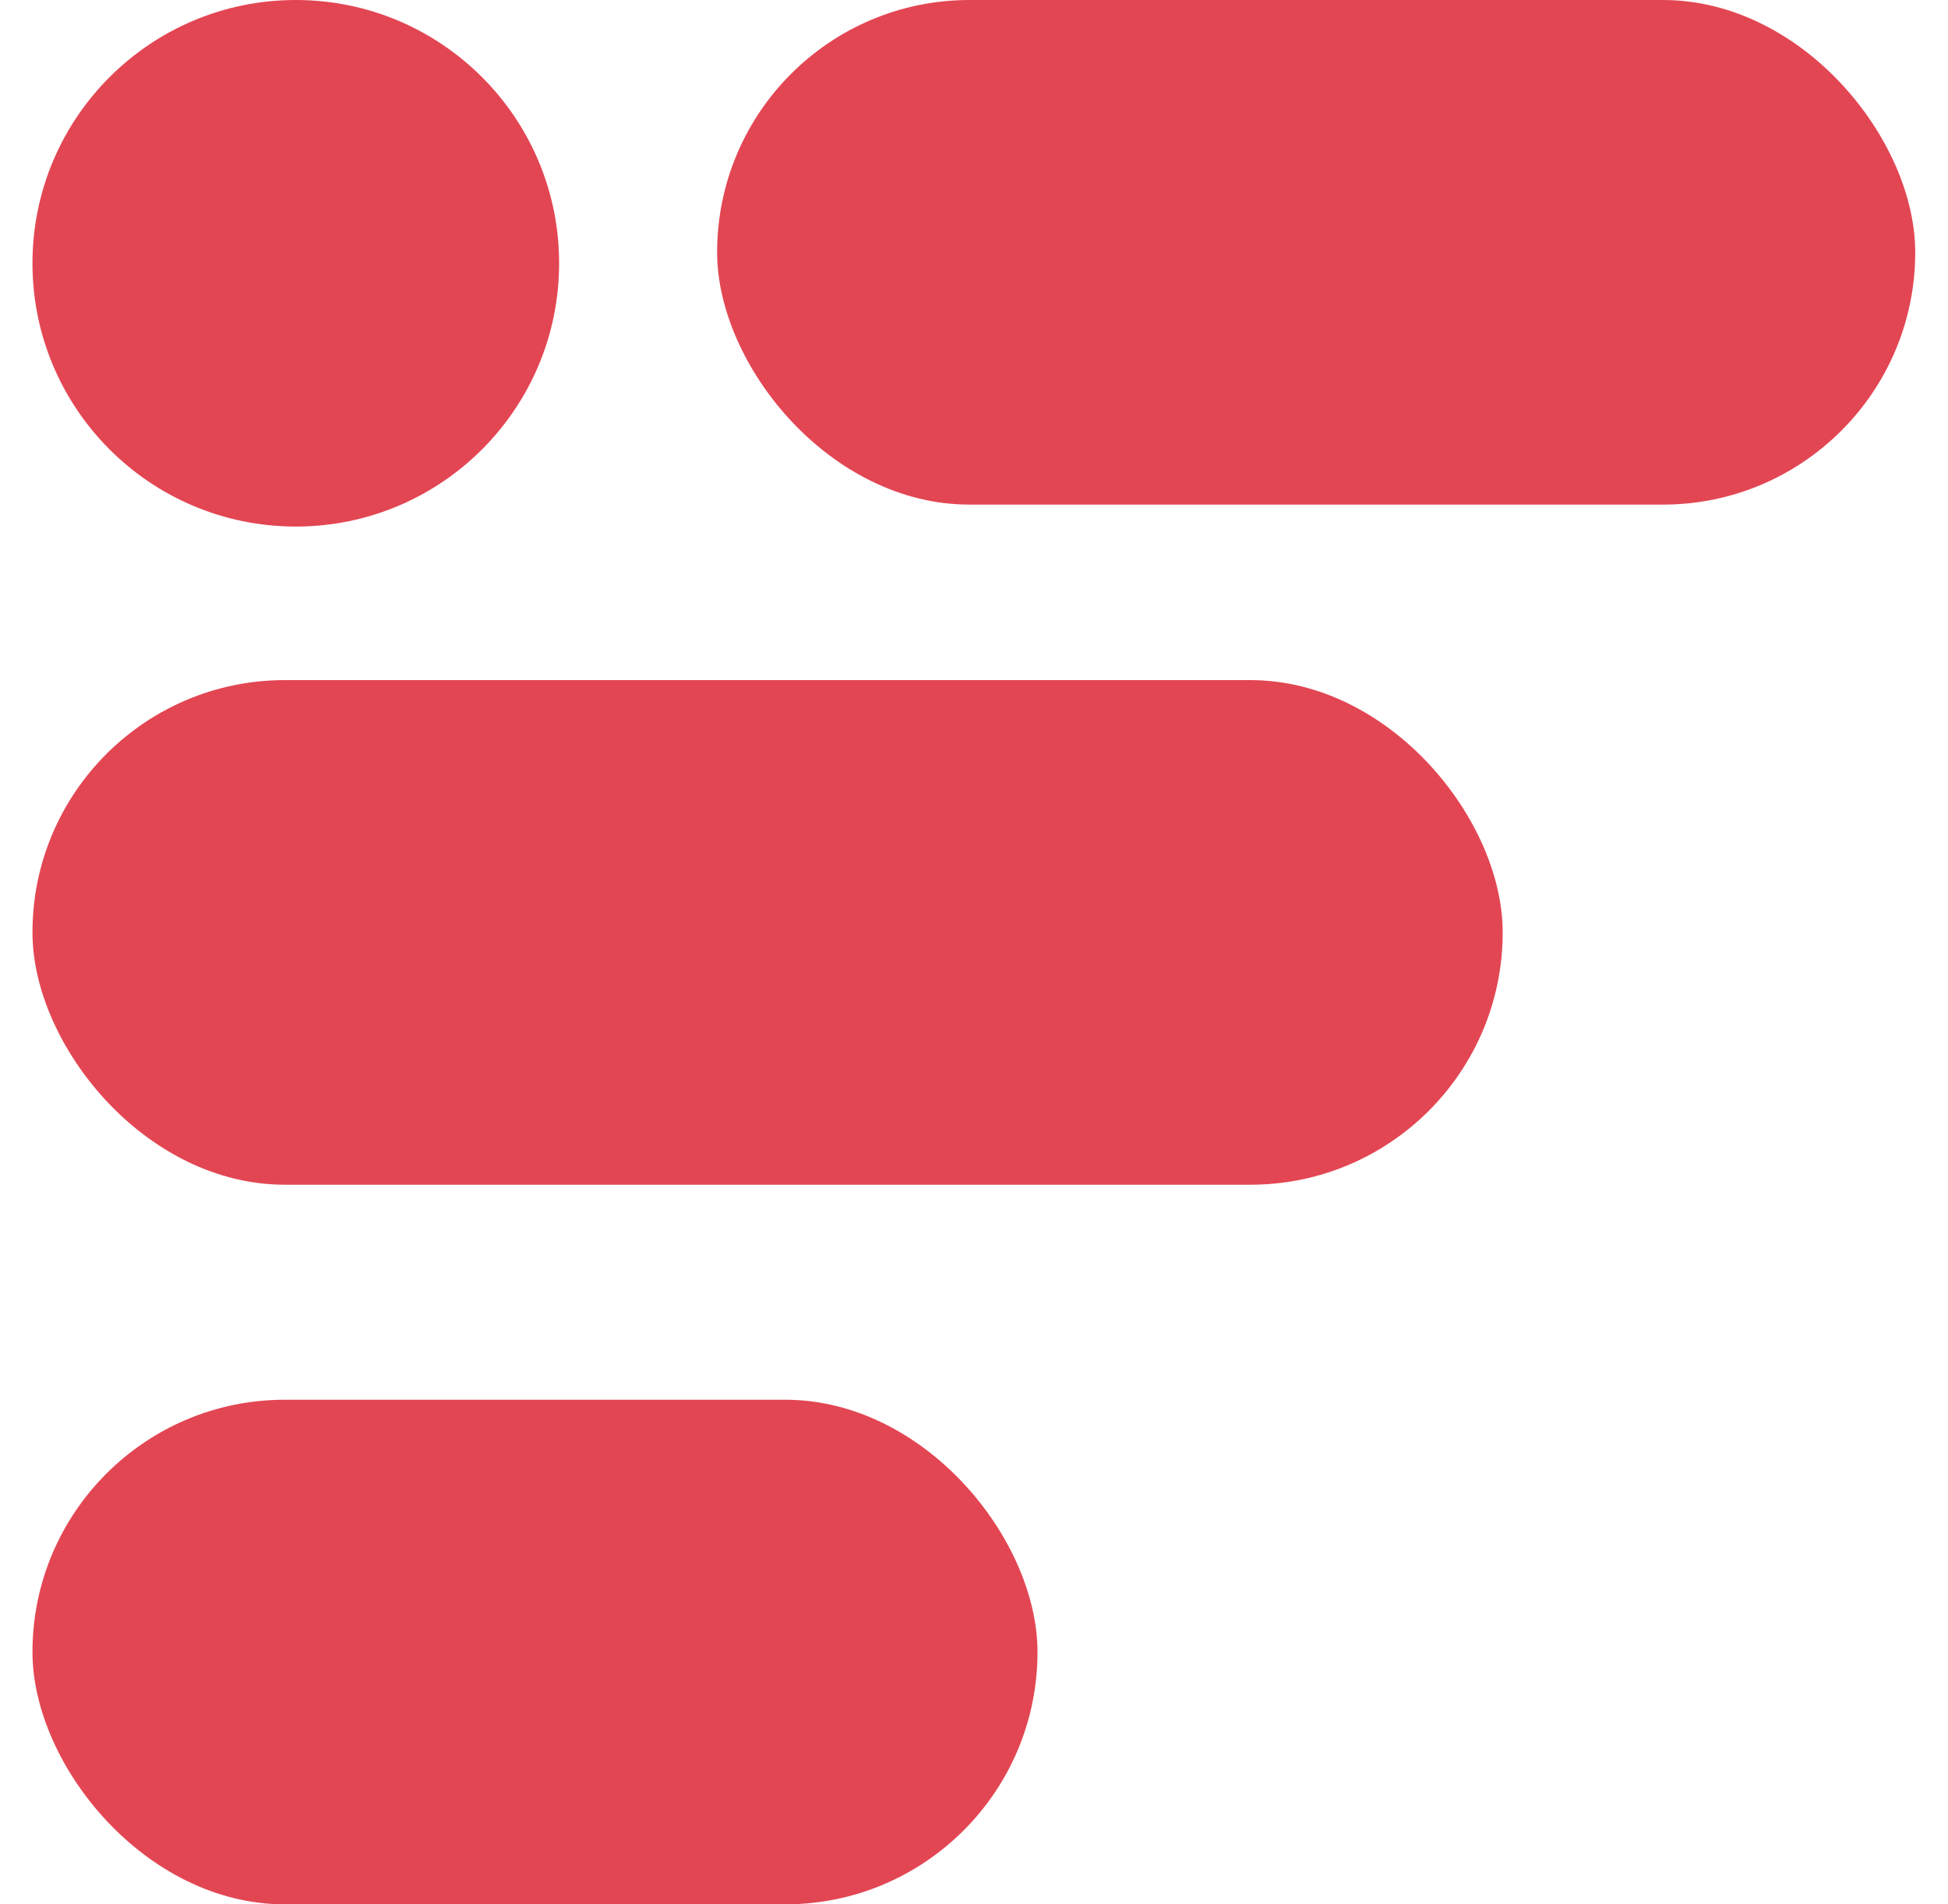
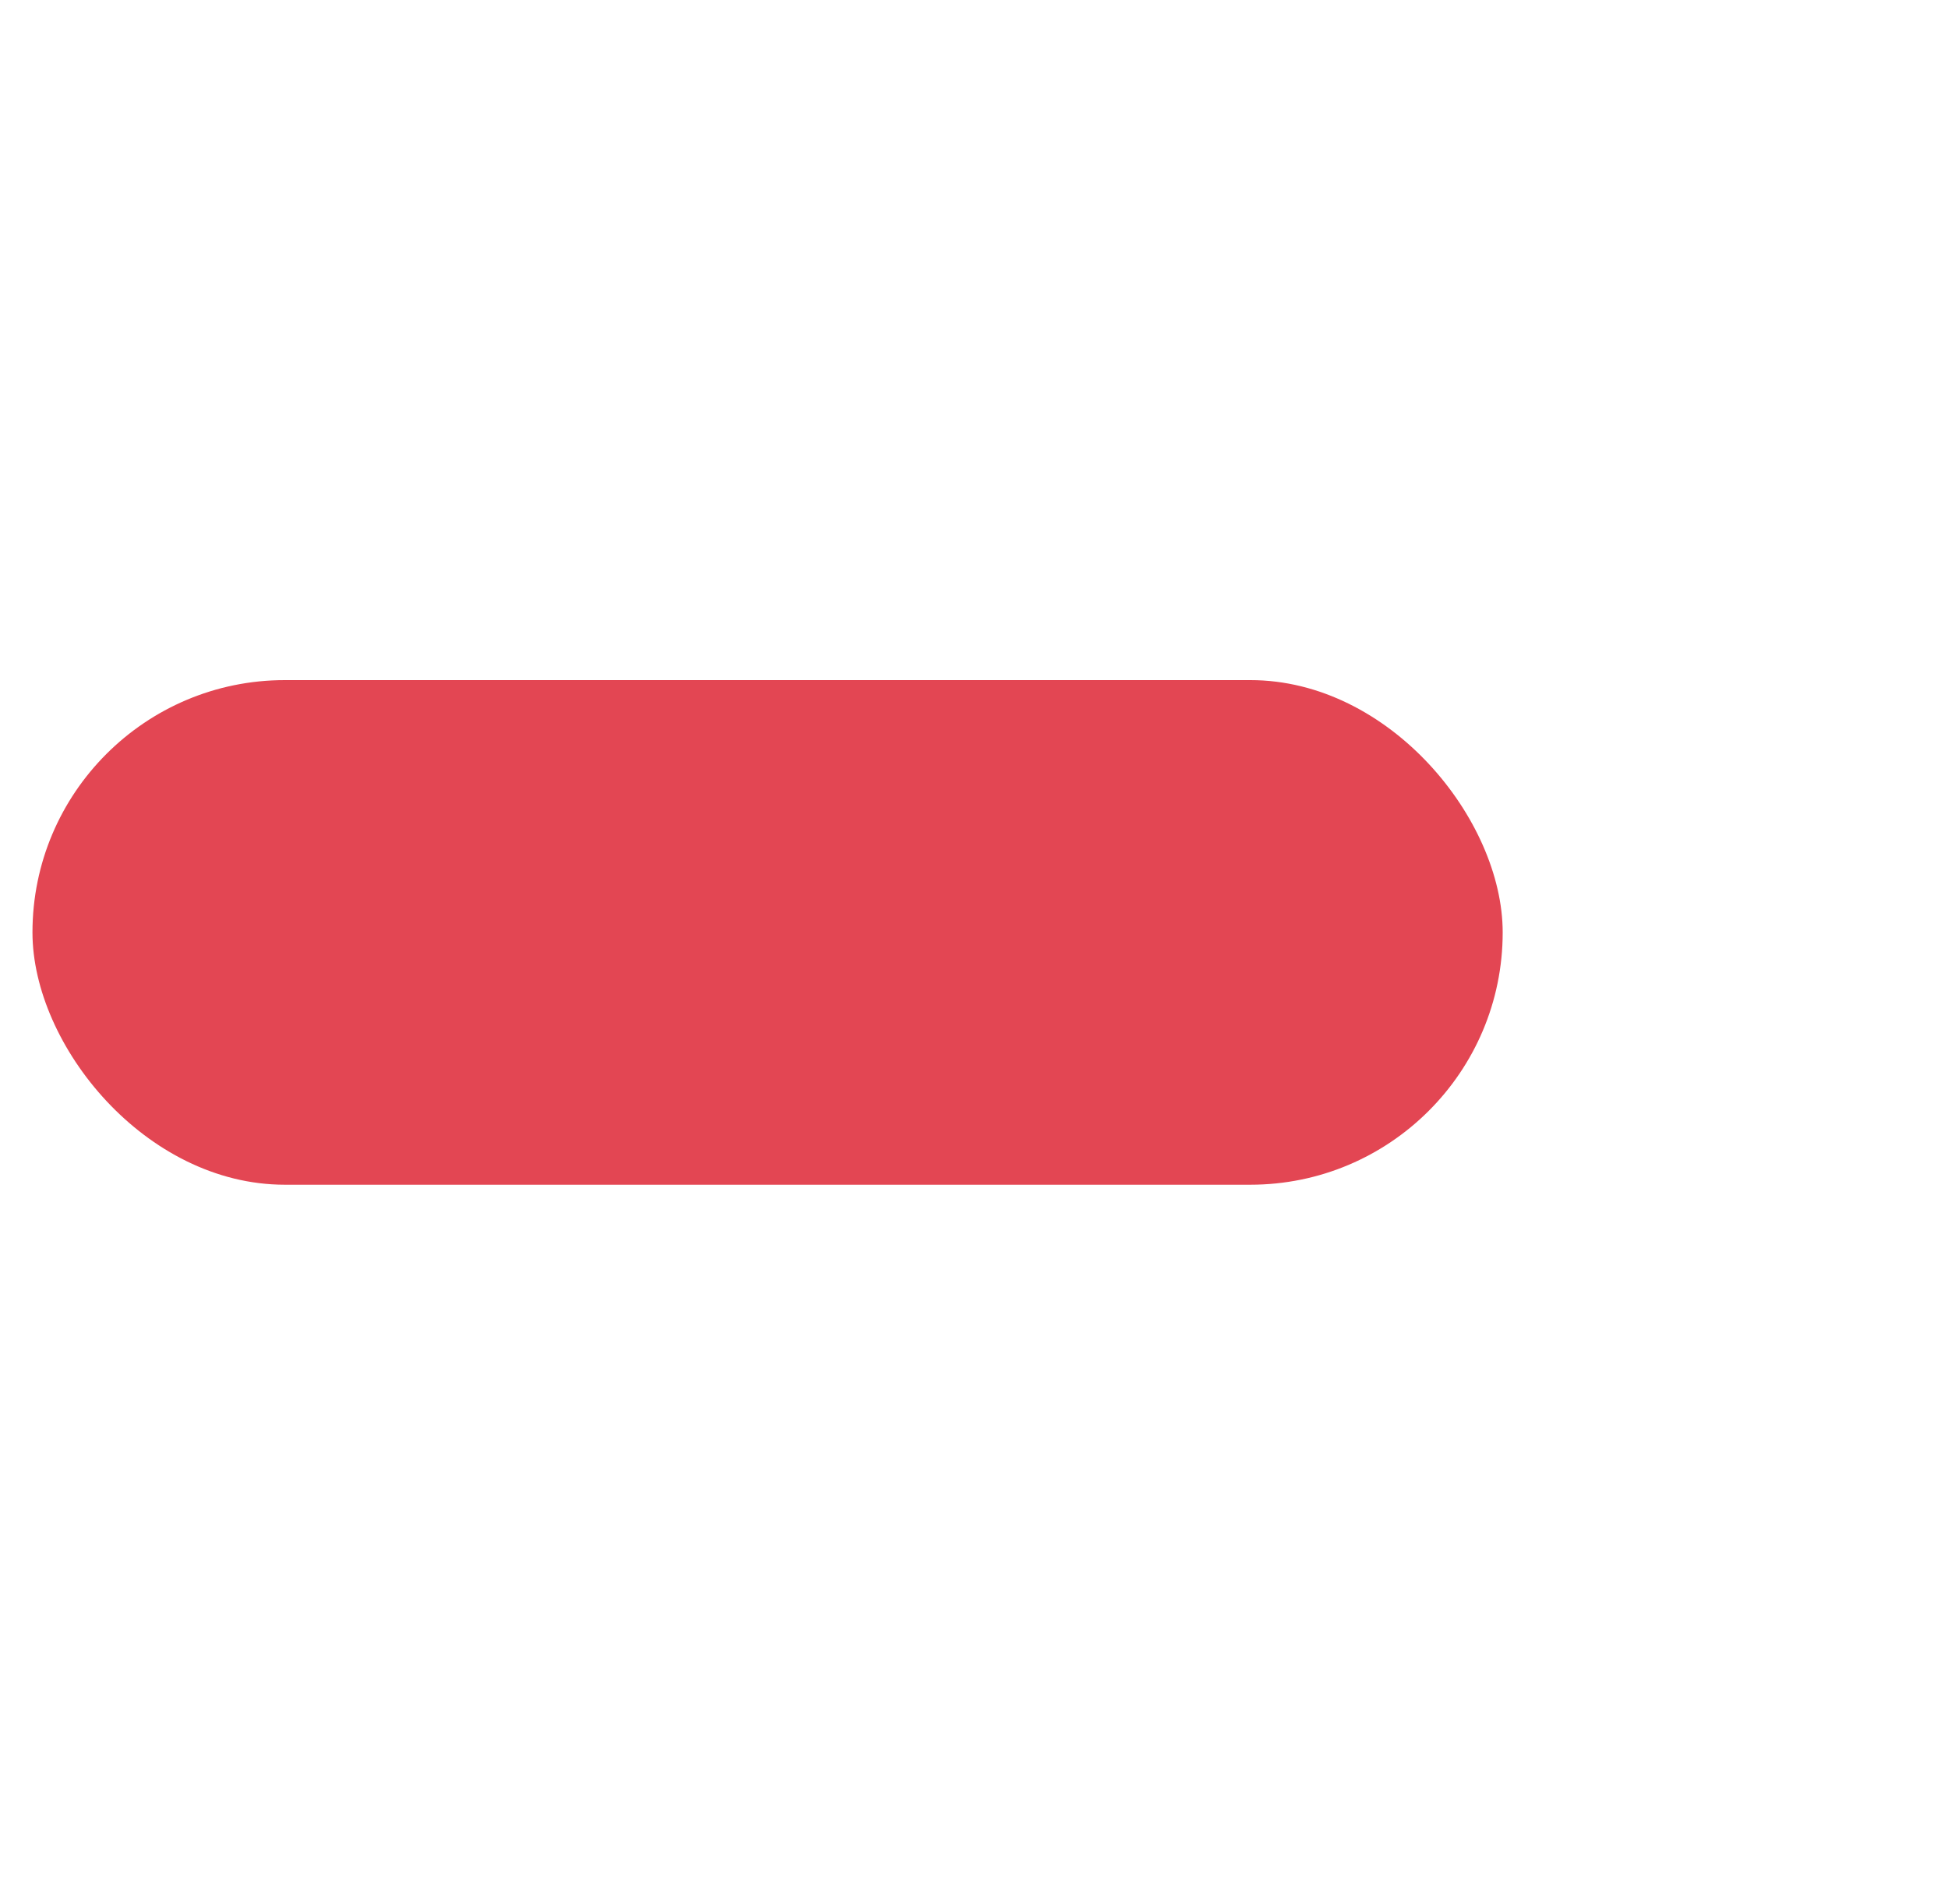
<svg xmlns="http://www.w3.org/2000/svg" width="45" height="44" viewBox="0 0 45 44" fill="none">
  <g id="Group 1000004021">
-     <circle id="Ellipse 2884" cx="6.833" cy="6.083" r="6.083" fill="#E34653" />
-     <rect id="Rectangle 4487" x="0.75" y="32.341" width="23.217" height="11.659" rx="5.829" fill="#E34653" />
    <rect id="Rectangle 4489" x="0.75" y="15.714" width="33.963" height="11.659" rx="5.829" fill="#E34653" />
-     <rect id="Rectangle 4488" x="16.566" width="27.677" height="11.659" rx="5.829" fill="#E34653" />
  </g>
</svg>